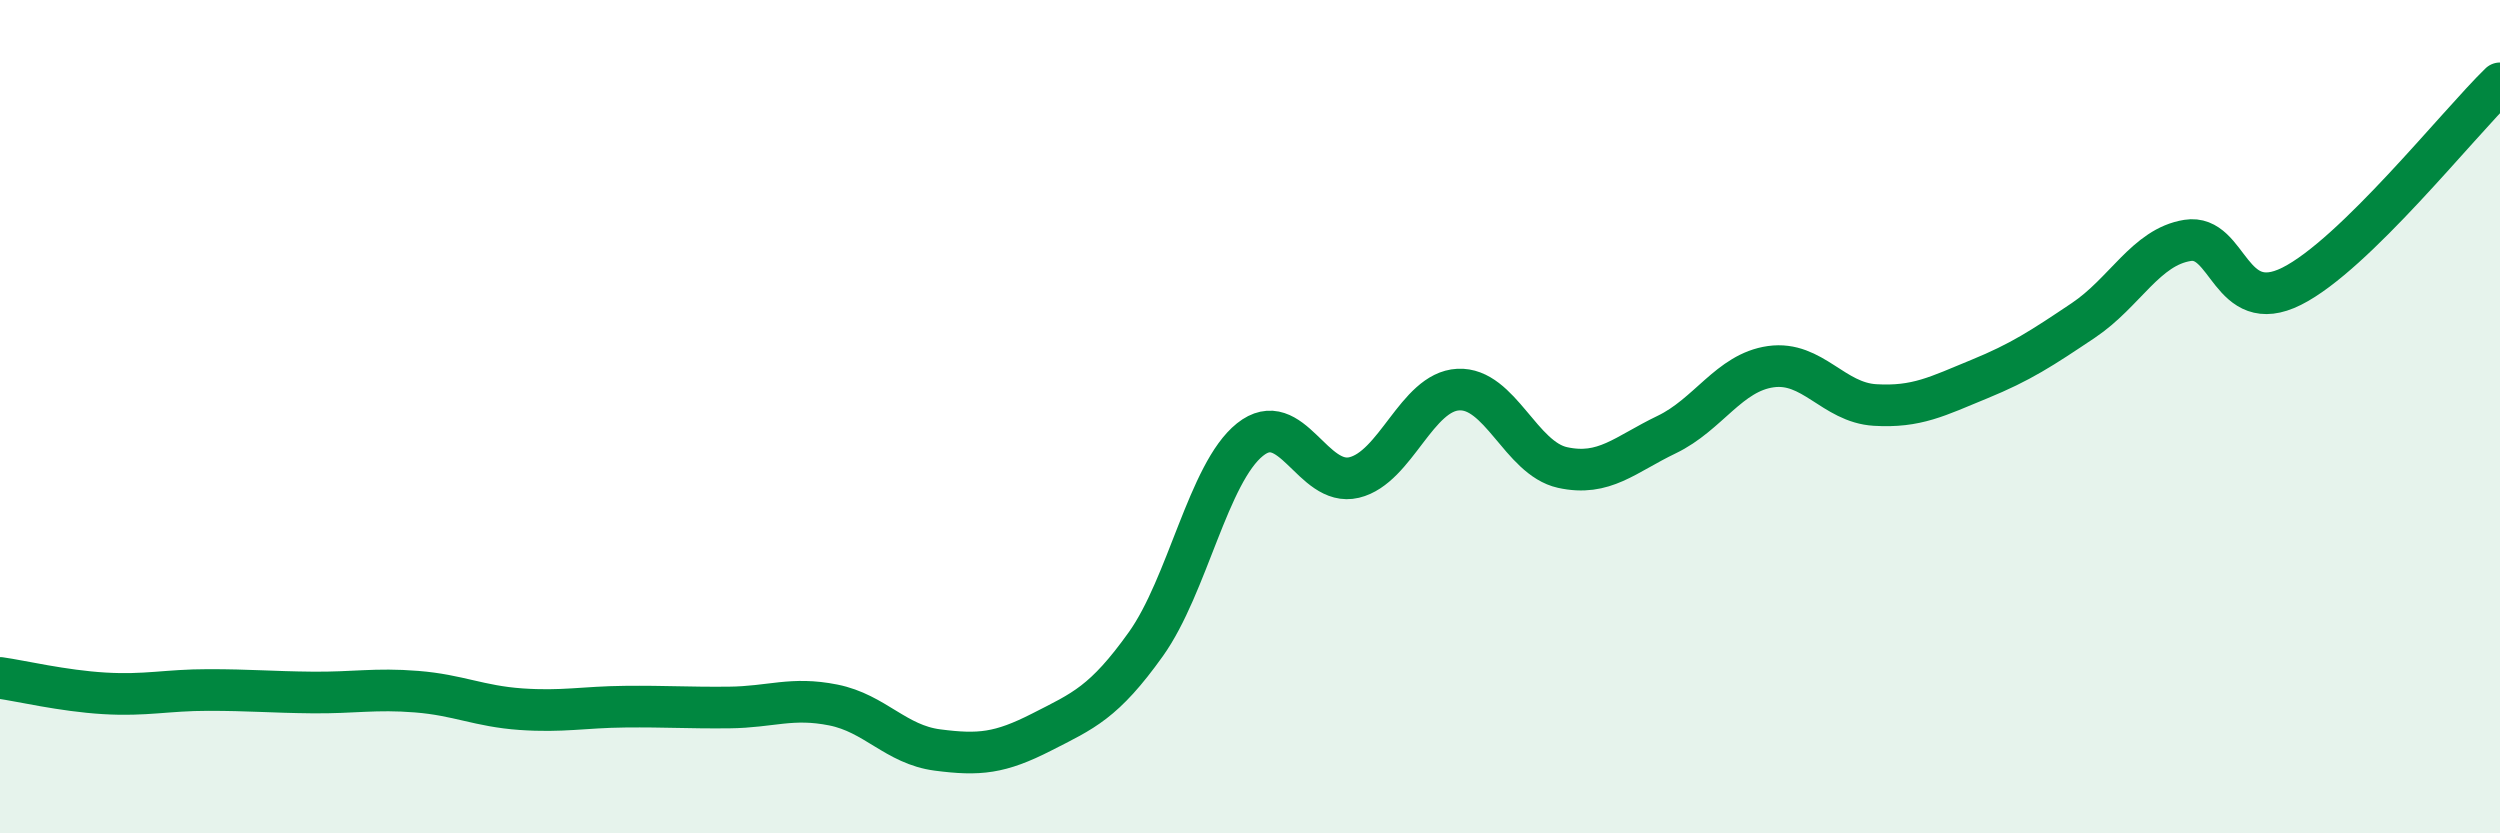
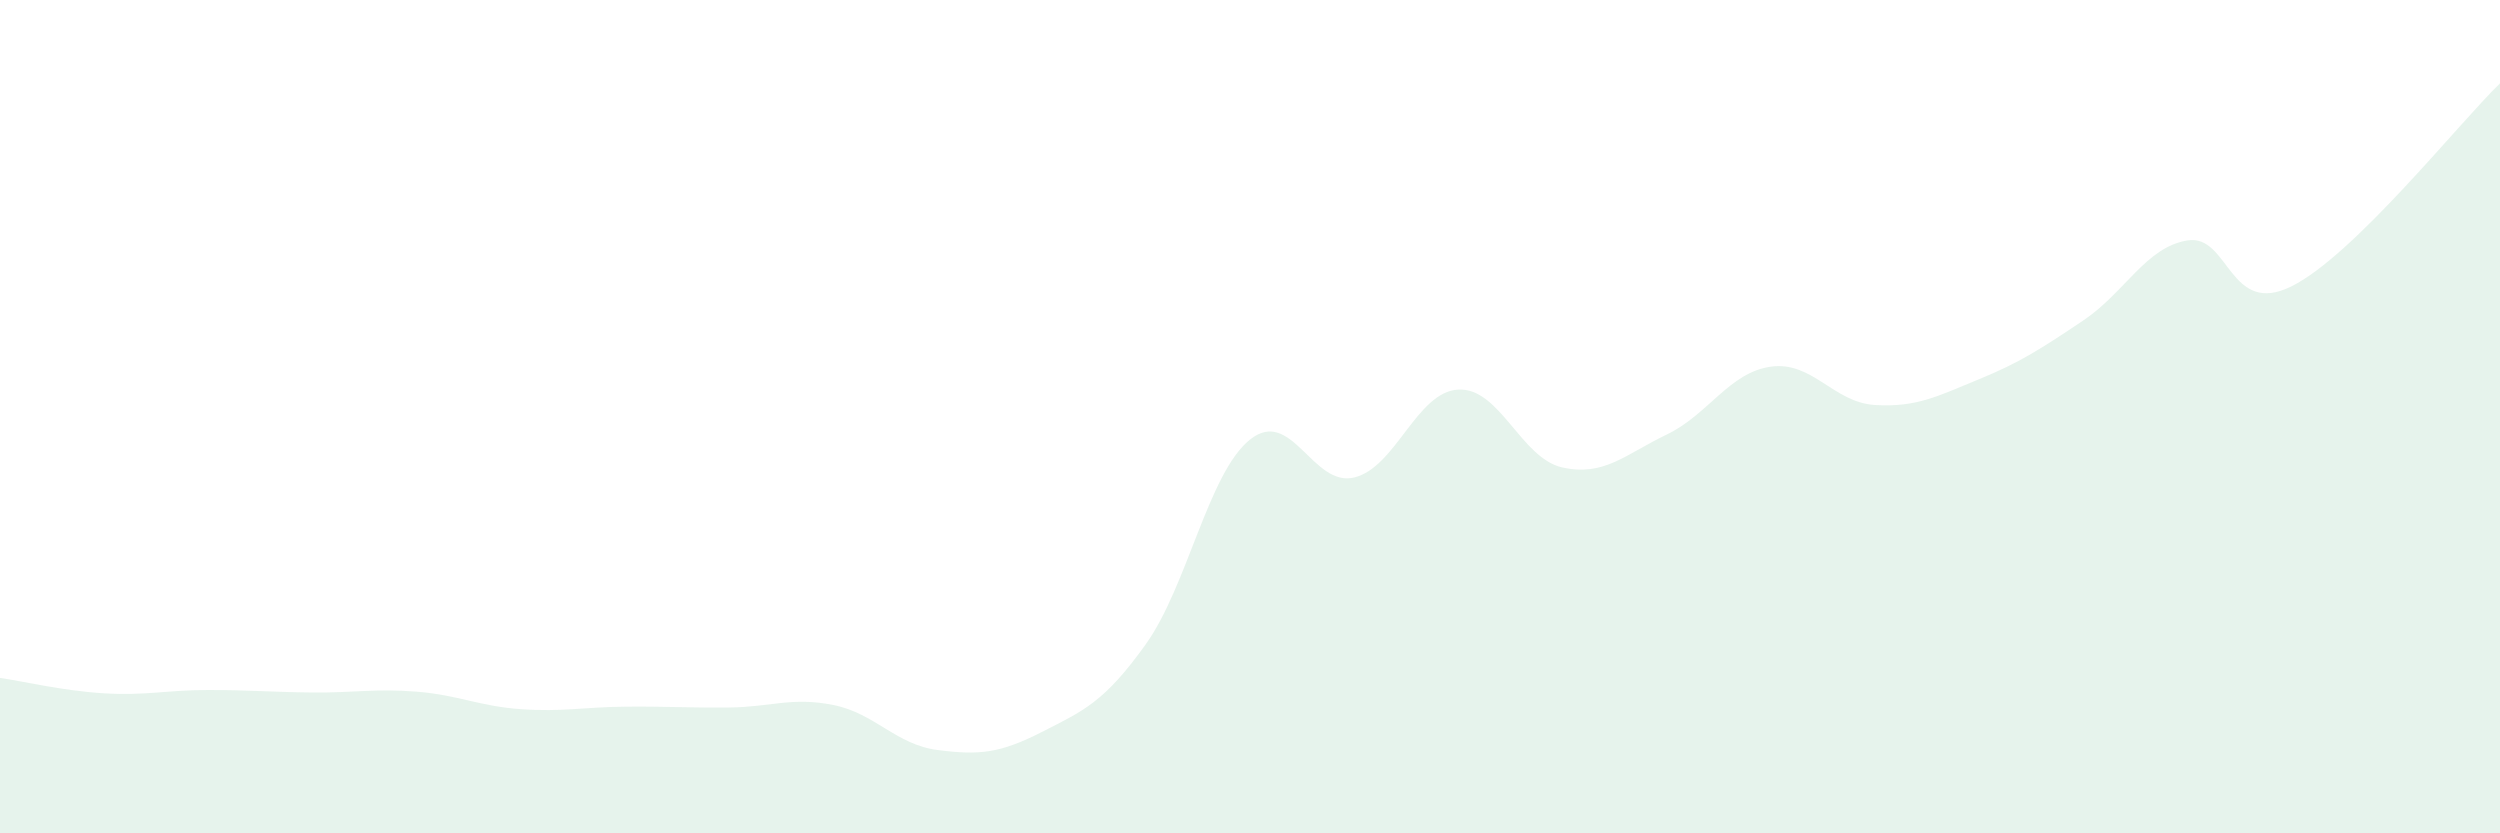
<svg xmlns="http://www.w3.org/2000/svg" width="60" height="20" viewBox="0 0 60 20">
  <path d="M 0,16.27 C 0.5,16.34 1.5,16.58 2.5,16.64 C 3.5,16.7 4,16.56 5,16.56 C 6,16.56 6.5,16.61 7.5,16.62 C 8.5,16.63 9,16.52 10,16.6 C 11,16.68 11.5,16.95 12.5,17.02 C 13.5,17.09 14,16.97 15,16.96 C 16,16.95 16.5,16.99 17.5,16.98 C 18.5,16.97 19,16.72 20,16.92 C 21,17.12 21.5,17.87 22.5,18 C 23.5,18.13 24,18.08 25,17.57 C 26,17.06 26.5,16.86 27.5,15.46 C 28.5,14.06 29,11.35 30,10.55 C 31,9.75 31.5,11.7 32.5,11.46 C 33.5,11.22 34,9.4 35,9.35 C 36,9.3 36.5,11 37.5,11.22 C 38.5,11.44 39,10.91 40,10.43 C 41,9.95 41.5,8.94 42.5,8.8 C 43.5,8.66 44,9.66 45,9.72 C 46,9.78 46.5,9.51 47.5,9.1 C 48.5,8.69 49,8.36 50,7.69 C 51,7.02 51.5,5.93 52.5,5.77 C 53.5,5.61 53.5,7.62 55,6.87 C 56.5,6.12 59,2.97 60,2L60 20L0 20Z" fill="#008740" opacity="0.1" stroke-linecap="round" stroke-linejoin="round" />
-   <path d="M 0,16.27 C 0.5,16.34 1.5,16.58 2.5,16.64 C 3.5,16.7 4,16.56 5,16.56 C 6,16.56 6.5,16.61 7.5,16.62 C 8.5,16.63 9,16.52 10,16.6 C 11,16.68 11.5,16.95 12.5,17.02 C 13.5,17.09 14,16.97 15,16.96 C 16,16.95 16.5,16.99 17.5,16.98 C 18.5,16.97 19,16.72 20,16.92 C 21,17.12 21.5,17.87 22.5,18 C 23.5,18.13 24,18.08 25,17.57 C 26,17.06 26.5,16.86 27.5,15.46 C 28.5,14.06 29,11.35 30,10.55 C 31,9.75 31.5,11.7 32.5,11.46 C 33.5,11.22 34,9.4 35,9.35 C 36,9.3 36.5,11 37.5,11.22 C 38.5,11.44 39,10.91 40,10.43 C 41,9.95 41.5,8.94 42.5,8.8 C 43.5,8.66 44,9.66 45,9.72 C 46,9.78 46.5,9.51 47.5,9.1 C 48.5,8.69 49,8.36 50,7.69 C 51,7.02 51.5,5.93 52.5,5.77 C 53.5,5.61 53.5,7.62 55,6.87 C 56.5,6.12 59,2.97 60,2" stroke="#008740" stroke-width="1" fill="none" stroke-linecap="round" stroke-linejoin="round" />
</svg>